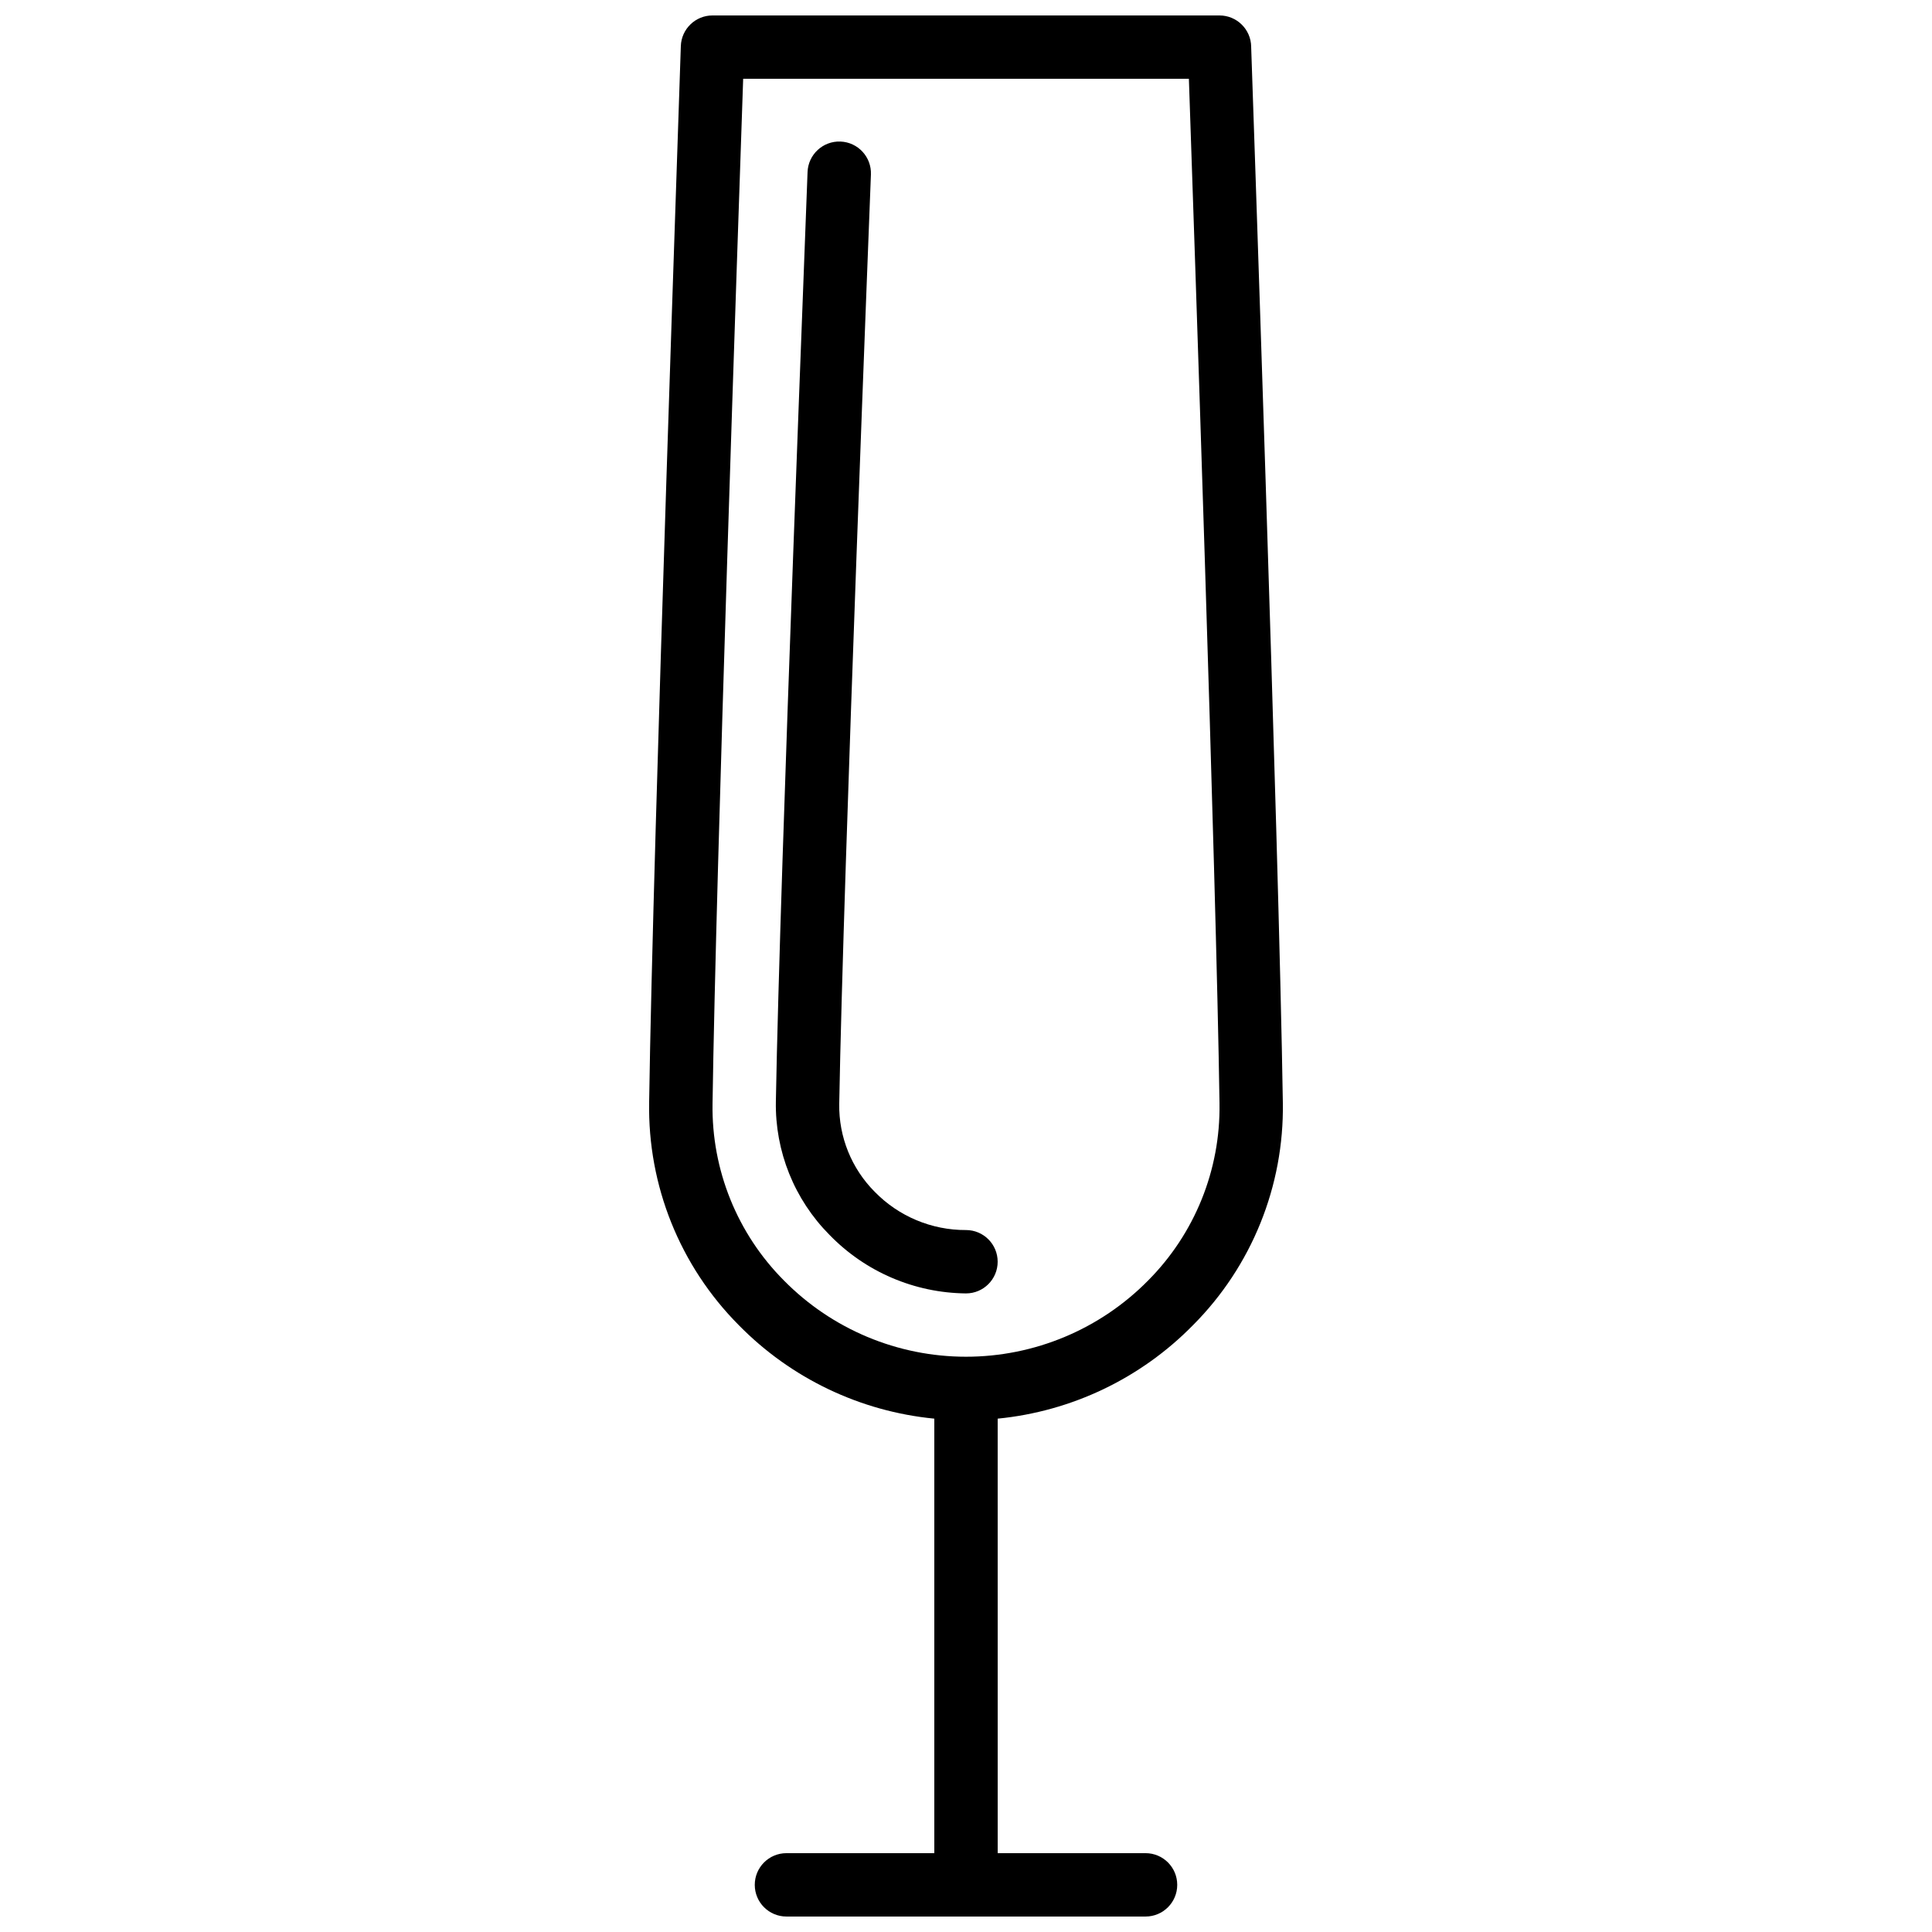
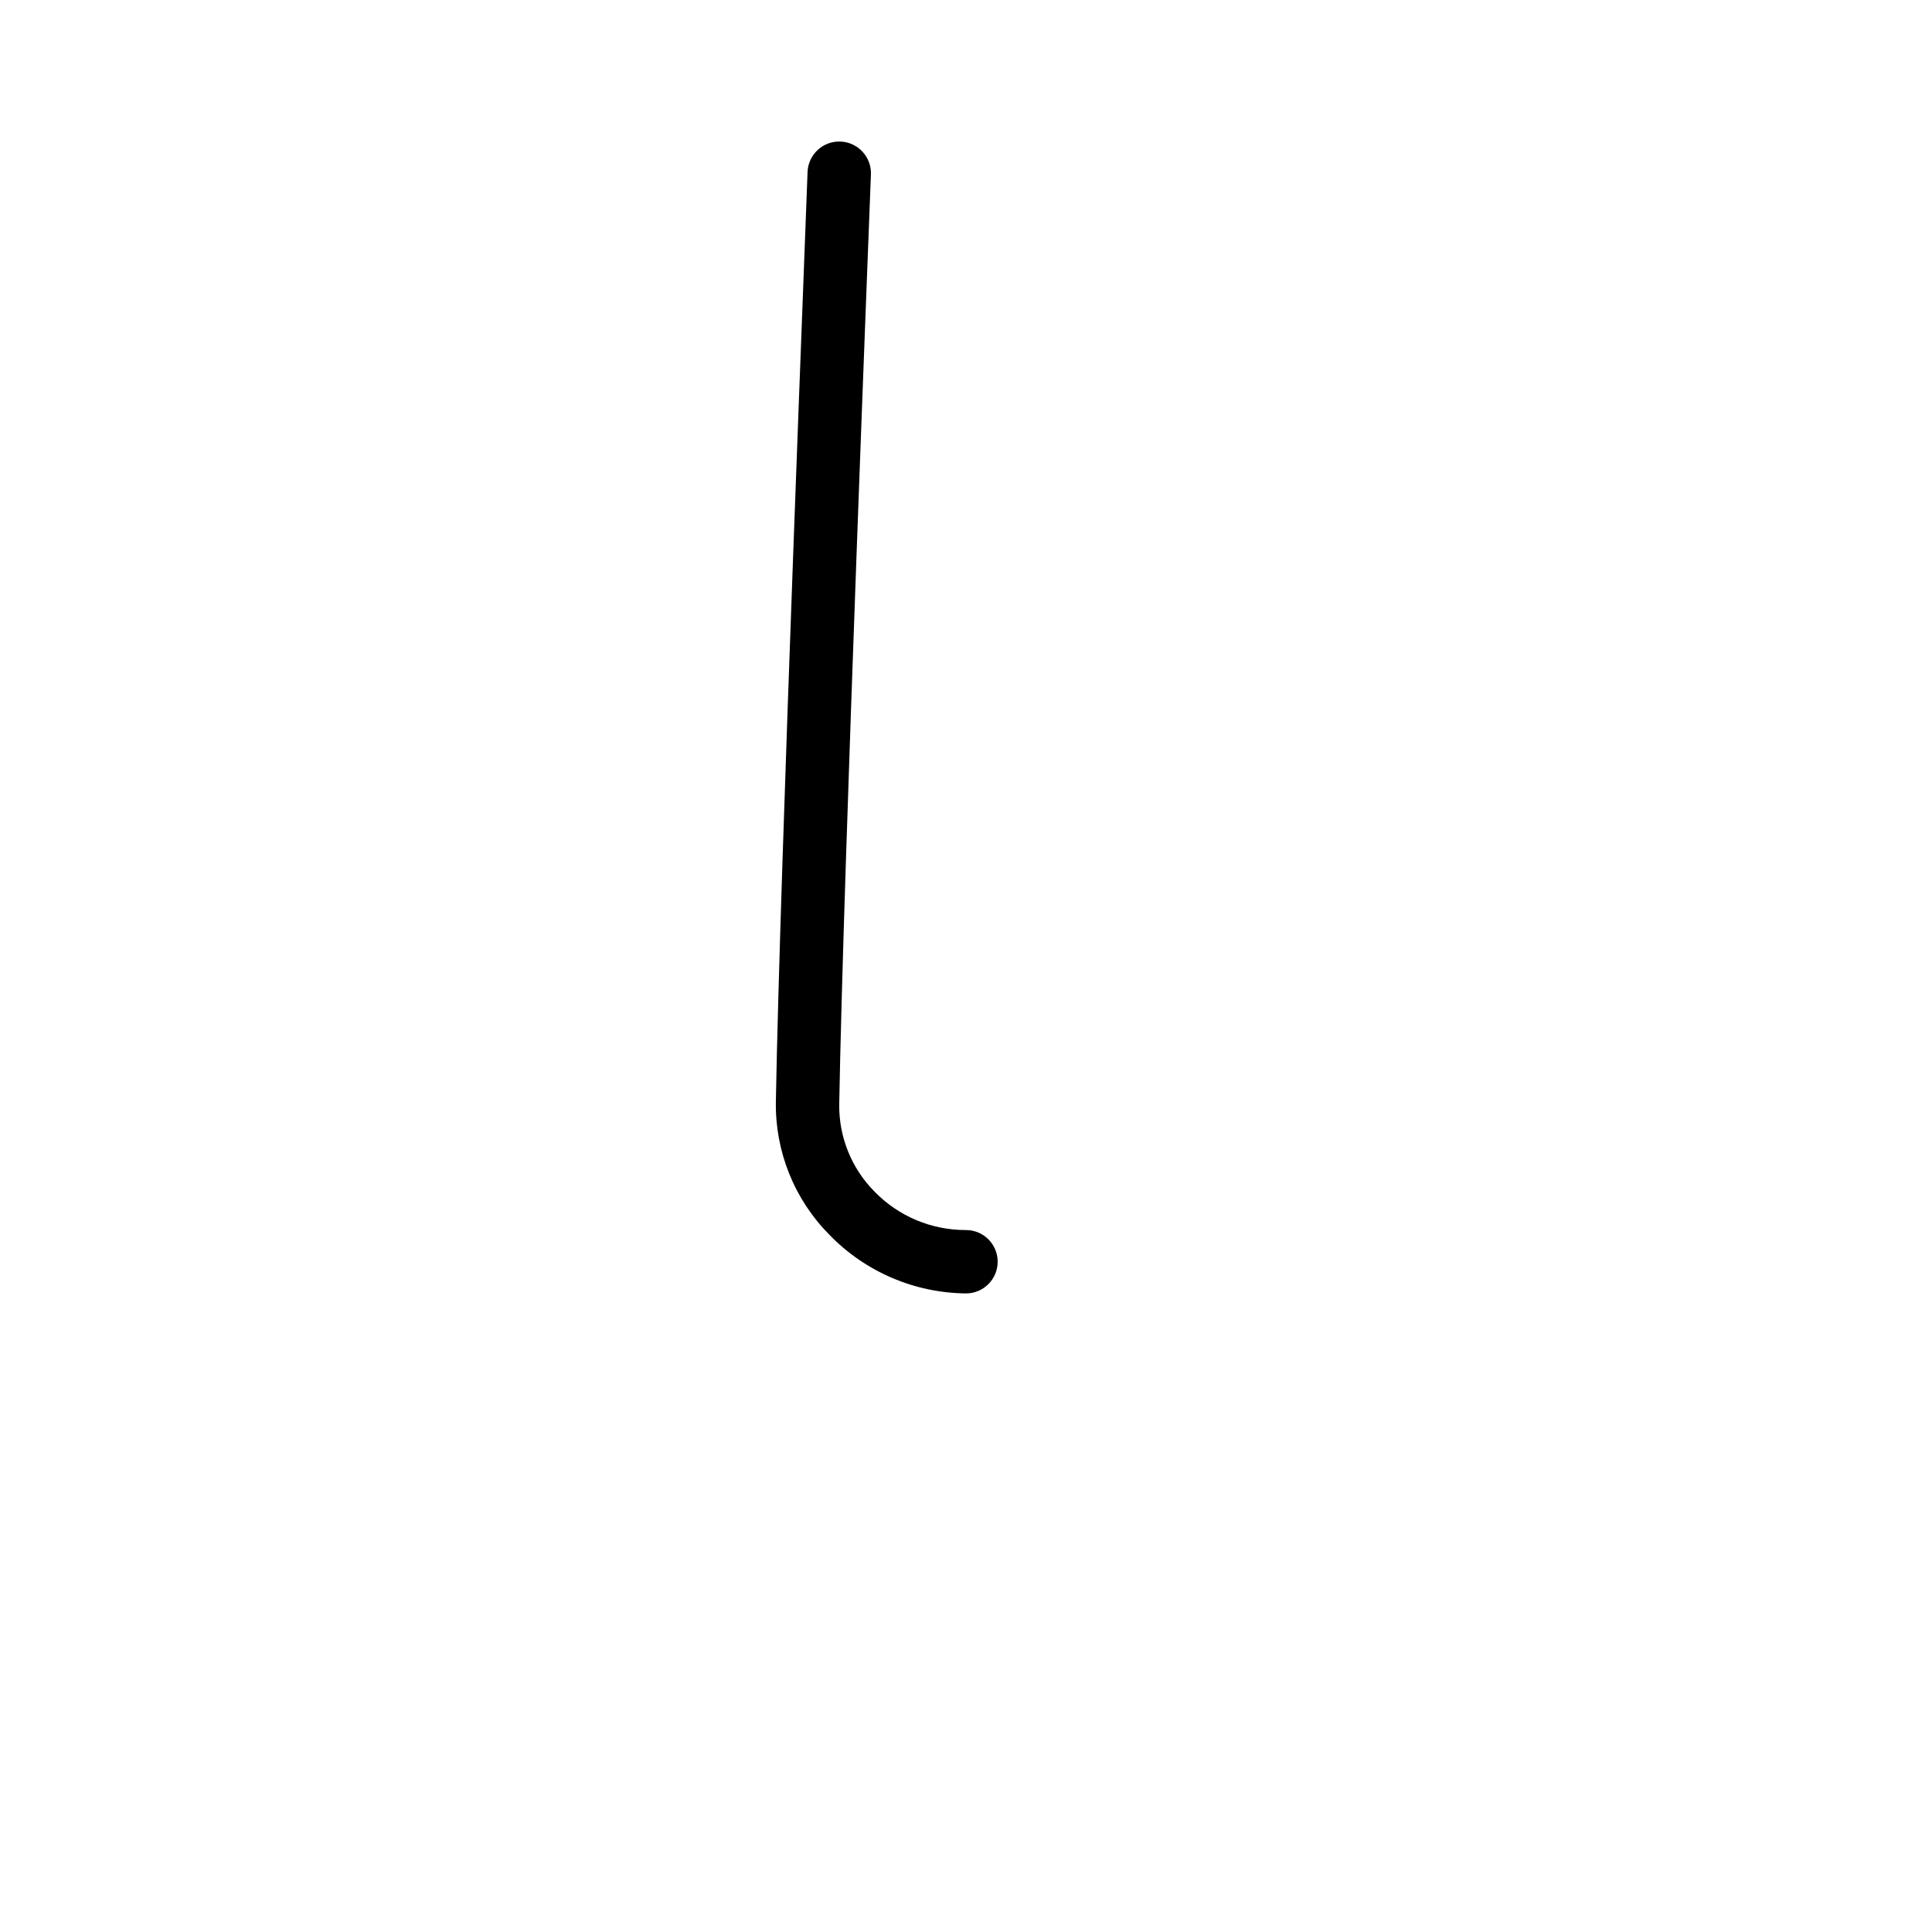
<svg xmlns="http://www.w3.org/2000/svg" width="800px" height="800px" version="1.1" viewBox="144 144 512 512">
  <defs>
    <clipPath id="a">
-       <path d="m316 148.09h168v503.81h-168z" />
-     </clipPath>
+       </clipPath>
  </defs>
  <path d="m408.39 478.37c0-4.637-3.758-8.395-8.395-8.395-9.102 0.039-17.828-3.617-24.184-10.133-6.152-6.172-9.547-14.574-9.406-23.289 1.062-60.793 8.34-244.29 8.398-246.31v0.004c0.184-4.637-3.426-8.547-8.062-8.734-4.637-0.184-8.547 3.426-8.73 8.062 0 1.848-7.332 185.52-8.398 246.31-0.238 13.23 4.891 25.992 14.219 35.375 9.5 9.793 22.52 15.379 36.164 15.508 4.637 0 8.395-3.758 8.395-8.398z" />
  <g clip-path="url(#a)">
-     <path d="m460.18 495.16c15.551-15.617 24.129-36.855 23.789-58.891-1.062-69.301-8.34-277.93-8.398-279.89h0.004c-0.062-4.594-3.805-8.285-8.398-8.285h-134.35c-4.531-0.004-8.246 3.59-8.398 8.117 0 2.129-7.391 210.76-8.398 279.89h0.004c-0.406 22.086 8.156 43.395 23.734 59.059 13.824 14.105 32.18 22.883 51.836 24.797v115.15h-39.184c-4.641 0-8.398 3.758-8.398 8.398 0 4.637 3.758 8.395 8.398 8.395h95.164c4.637 0 8.395-3.758 8.395-8.395 0-4.641-3.758-8.398-8.395-8.398h-39.184l-0.004-115.15c19.637-1.926 37.973-10.703 51.781-24.797zm-127.35-58.668c0.895-61.578 6.773-232.31 8.117-271.61h118.12c1.344 39.184 7.223 210.31 8.117 271.61h-0.004c0.273 17.531-6.551 34.43-18.918 46.855-12.73 12.922-30.113 20.199-48.254 20.199s-35.523-7.277-48.254-20.199c-12.375-12.422-19.199-29.324-18.922-46.855z" />
-   </g>
+     </g>
</svg>